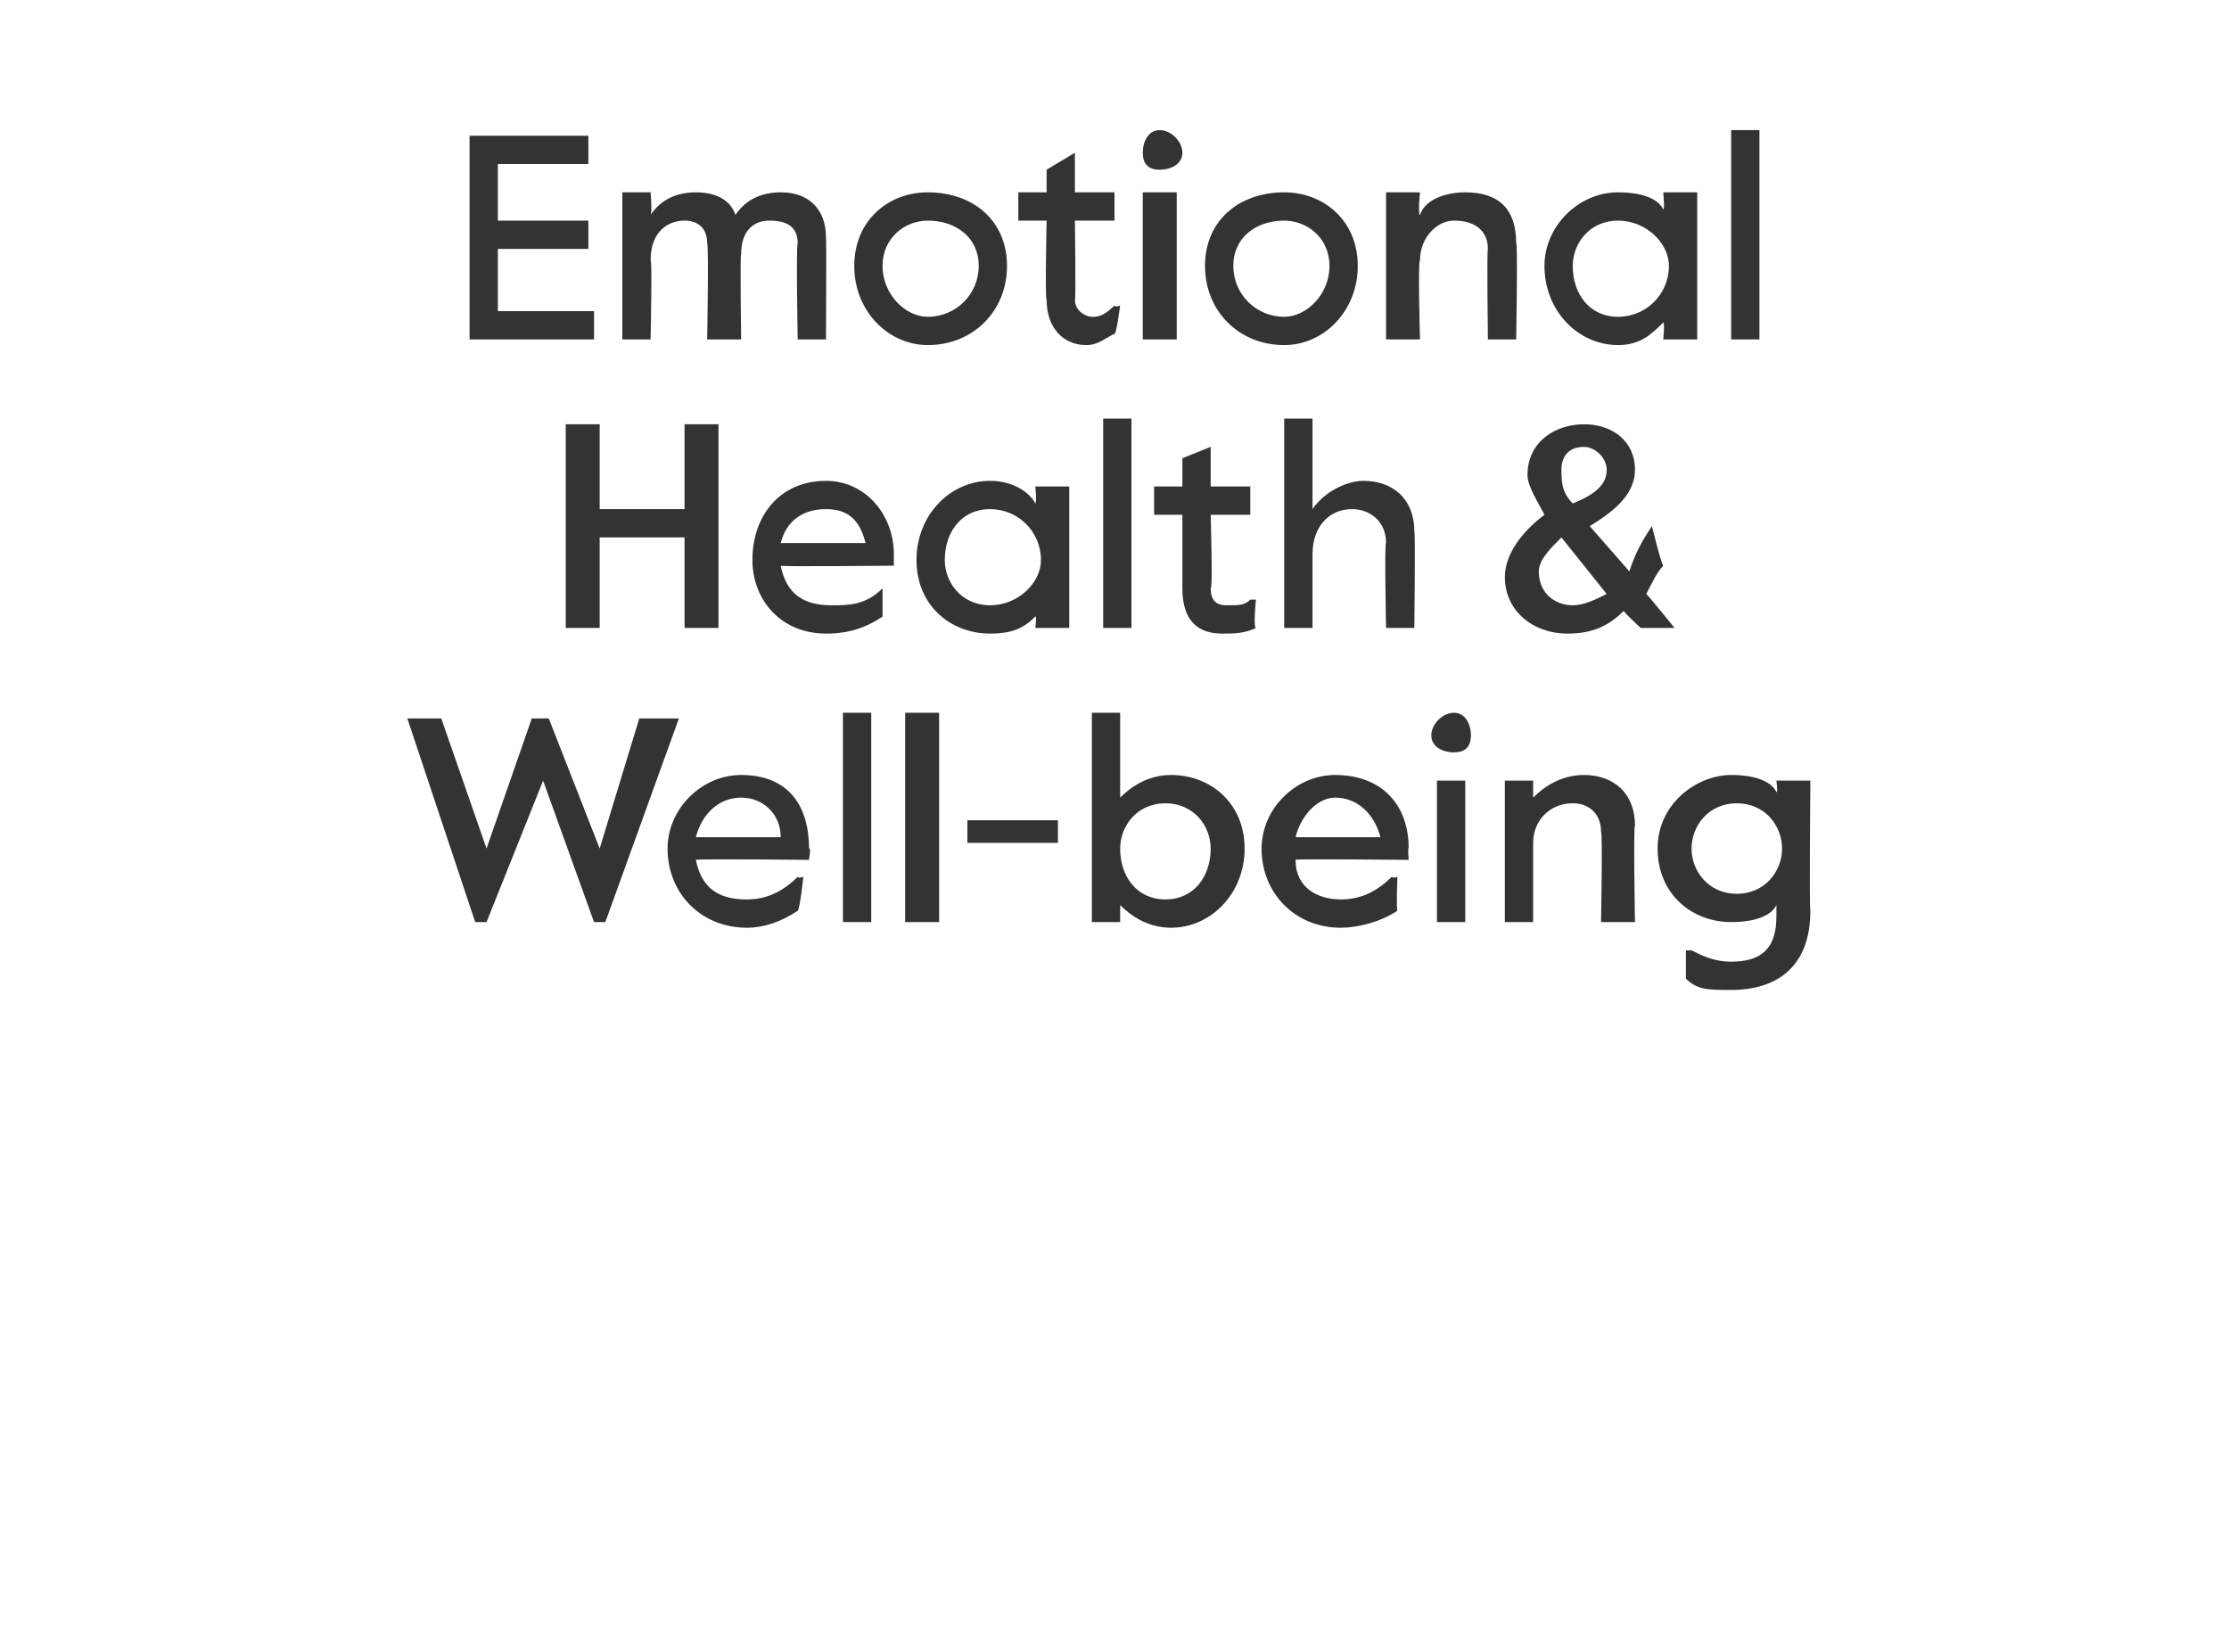
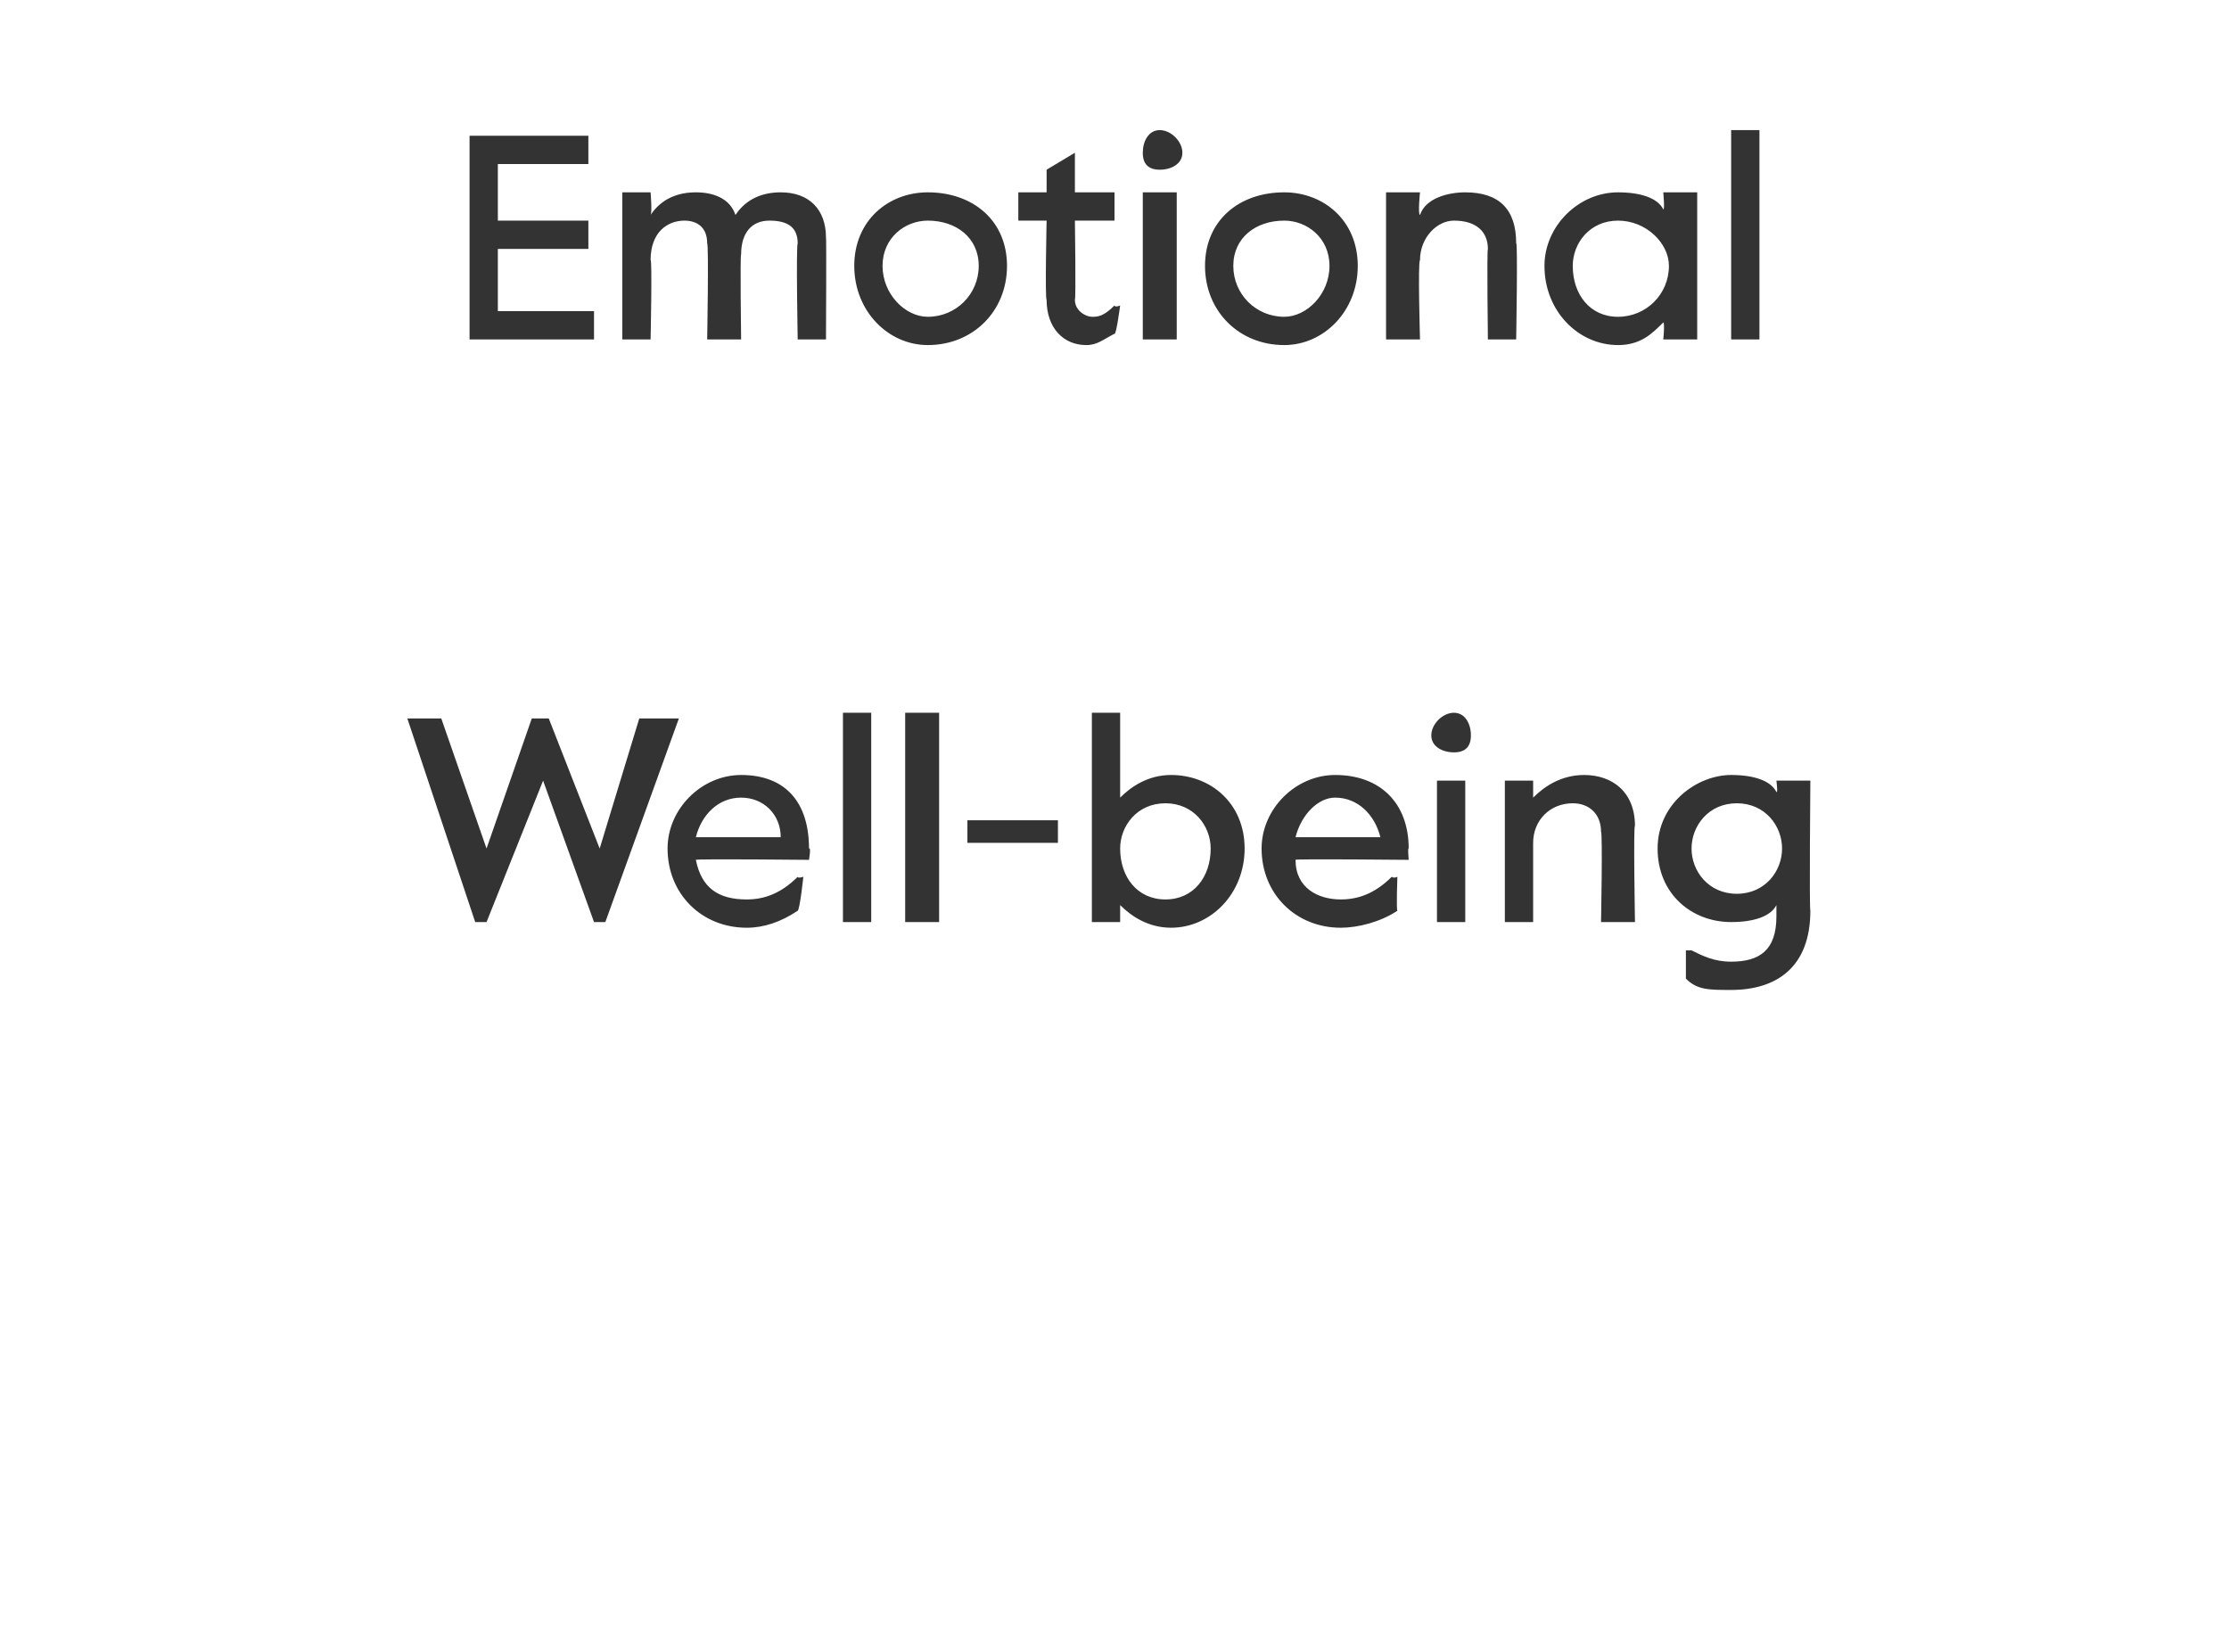
<svg xmlns="http://www.w3.org/2000/svg" version="1.1" width="39.4px" height="29.2px" viewBox="0 -2 39.4 29.2" style="top:-2px">
  <desc>Emotional Health &amp; Well being</desc>
  <defs />
  <g id="Polygon21685">
    <path d="m7.2 10.7h.6l.8 2.3l.8-2.3h.3l.9 2.3l.7-2.3h.7l-1.3 3.6h-.2l-.9-2.5l-1 2.5h-.2l-1.2-3.6zm4.6 2.3c0-.7.6-1.3 1.3-1.3c.8 0 1.2.5 1.2 1.3c.04-.03 0 .2 0 .2c0 0-1.98-.02-2 0c.1.5.4.7.9.7c.3 0 .6-.1.9-.4c0 .03.1 0 .1 0c0 0-.06.57-.1.6c-.3.2-.6.3-.9.3c-.8 0-1.4-.6-1.4-1.4zm2-.2c0-.4-.3-.7-.7-.7c-.4 0-.7.3-.8.7h1.5zm1.1-2.2h.5v3.7h-.5v-3.7zm1.1 0h.6v3.7h-.6v-3.7zm1.1 1.9h1.6v.4h-1.6v-.4zm2.7 1.5v.3h-.5v-3.7h.5v1.5c.2-.2.5-.4.9-.4c.7 0 1.3.5 1.3 1.3c0 .8-.6 1.4-1.3 1.4c-.4 0-.7-.2-.9-.4zm1.6-1c0-.4-.3-.8-.8-.8c-.5 0-.8.4-.8.8c0 .5.3.9.8.9c.5 0 .8-.4.8-.9zm.9 0c0-.7.6-1.3 1.3-1.3c.8 0 1.3.5 1.3 1.3c-.02-.03 0 .2 0 .2c0 0-2.04-.02-2 0c0 .5.4.7.8.7c.3 0 .6-.1.9-.4c.04.03.1 0 .1 0c0 0-.02.57 0 .6c-.3.2-.7.3-1 .3c-.8 0-1.4-.6-1.4-1.4zm2.1-.2c-.1-.4-.4-.7-.8-.7c-.3 0-.6.3-.7.7h1.5zm.9-1.8c0-.2.2-.4.4-.4c.2 0 .3.2.3.4c0 .2-.1.3-.3.3c-.2 0-.4-.1-.4-.3zm.1.8h.5v2.5h-.5v-2.5zm1.2 0h.5v.3c.2-.2.5-.4.9-.4c.5 0 .9.3.9.9c-.03-.03 0 1.7 0 1.7h-.6s.03-1.56 0-1.6c0-.3-.2-.5-.5-.5c-.4 0-.7.3-.7.7v1.4h-.5v-2.5zm3.2 3.5v-.5h.1c.2.1.4.2.7.2c.5 0 .8-.2.8-.8v-.2c-.1.2-.4.3-.8.3c-.7 0-1.3-.5-1.3-1.3c0-.8.7-1.3 1.3-1.3c.4 0 .7.1.8.3c.03.03 0-.2 0-.2h.6s-.02 2.27 0 2.3c0 1-.6 1.4-1.4 1.4c-.4 0-.6 0-.8-.2zm1.7-2.3c0-.4-.3-.8-.8-.8c-.5 0-.8.4-.8.8c0 .4.3.8.8.8c.5 0 .8-.4.8-.8z" stroke="none" fill="#333333" />
  </g>
  <g id="Polygon21684">
-     <path d="m10 5.5h.6v1.5h1.5V5.5h.6v3.6h-.6V7.5h-1.5v1.6h-.6V5.5zm3.3 2.4c0-.8.5-1.4 1.3-1.4c.7 0 1.2.6 1.2 1.3v.2s-2.01.02-2 0c.1.5.4.7.9.7c.3 0 .6 0 .9-.3c-.02-.03 0 0 0 0v.5c-.3.2-.6.3-1 .3c-.8 0-1.3-.6-1.3-1.3zm2-.3c-.1-.4-.3-.6-.7-.6c-.4 0-.7.2-.8.6h1.5zm.9.3c0-.8.6-1.4 1.3-1.4c.4 0 .7.2.8.4c.03-.03 0-.3 0-.3h.6v2.5h-.6s.03-.23 0-.2c-.2.2-.4.3-.8.3c-.7 0-1.3-.5-1.3-1.3zm2.2 0c0-.5-.4-.9-.9-.9c-.5 0-.8.4-.8.9c0 .4.3.8.8.8c.5 0 .9-.4.9-.8zm1.1-2.5h.5v3.7h-.5V5.4zm1.4 3V7.1h-.5v-.5h.5v-.5l.5-.2v.7h.7v.5h-.7s.04 1.33 0 1.3c0 .3.2.3.3.3c.2 0 .3 0 .4-.1h.1s-.05.49 0 .5c-.2.1-.4.1-.6.1c-.4 0-.7-.2-.7-.8zm1.8-3h.5v1.6c.2-.3.6-.5.9-.5c.5 0 .9.3.9.9c.02.02 0 1.7 0 1.7h-.5s-.03-1.52 0-1.5c0-.4-.3-.6-.6-.6c-.4 0-.7.3-.7.8v1.3h-.5V5.4zm3.9 2.8c0-.4.3-.8.7-1.1c-.1-.2-.3-.5-.3-.7c0-.6.5-.9 1-.9c.5 0 .9.3.9.8c0 .4-.3.7-.8 1l.7.8c.1-.3.2-.5.4-.8c-.05.03 0 0 0 0c0 0 .16.66.2.7c-.1.1-.2.3-.3.5c-.02-.04.5.6.5.6h-.6s-.28-.26-.3-.3c-.3.3-.6.4-1 .4c-.6 0-1.1-.4-1.1-1zm1.8-1.9c0-.2-.2-.4-.4-.4c-.3 0-.4.2-.4.4c0 .2 0 .4.2.6c.5-.2.6-.4.6-.6zm0 2.2l-.8-1c-.2.2-.4.4-.4.6c0 .4.3.6.6.6c.2 0 .4-.1.6-.2z" stroke="none" fill="#333333" />
-   </g>
+     </g>
  <g id="Polygon21683">
    <path d="m8.3.4h2.1v.5H8.8v1h1.6v.5H8.8v1.1h1.7v.5H8.3V.4zm2.7 1h.5s.03.36 0 .4c.2-.3.5-.4.8-.4c.3 0 .6.1.7.4c.2-.3.5-.4.8-.4c.5 0 .8.3.8.8c.01-.02 0 1.8 0 1.8h-.5s-.03-1.65 0-1.7c0-.3-.2-.4-.5-.4c-.3 0-.5.2-.5.6c-.02-.01 0 1.5 0 1.5h-.6s.03-1.65 0-1.7c0-.3-.2-.4-.4-.4c-.3 0-.6.2-.6.7c.03-.03 0 1.4 0 1.4h-.5V1.4zm4.1 1.3c0-.8.6-1.3 1.3-1.3c.8 0 1.4.5 1.4 1.3c0 .8-.6 1.4-1.4 1.4c-.7 0-1.3-.6-1.3-1.4zm2.2 0c0-.5-.4-.8-.9-.8c-.4 0-.8.3-.8.8c0 .5.4.9.8.9c.5 0 .9-.4.9-.9zm1.2.6c-.03-.01 0-1.4 0-1.4h-.5v-.5h.5v-.4l.5-.3v.7h.7v.5h-.7s.02 1.38 0 1.4c0 .2.2.3.3.3c.1 0 .2 0 .4-.2c.01.04.1 0 .1 0c0 0-.07.53-.1.5c-.2.1-.3.2-.5.2c-.4 0-.7-.3-.7-.8zM20.2.7c0-.2.1-.4.3-.4c.2 0 .4.2.4.4c0 .2-.2.3-.4.3c-.2 0-.3-.1-.3-.3zm0 .7h.6v2.6h-.6V1.4zm1.1 1.3c0-.8.6-1.3 1.4-1.3c.7 0 1.3.5 1.3 1.3c0 .8-.6 1.4-1.3 1.4c-.8 0-1.4-.6-1.4-1.4zm2.2 0c0-.5-.4-.8-.8-.8c-.5 0-.9.3-.9.8c0 .5.4.9.9.9c.4 0 .8-.4.8-.9zm1-1.3h.6s-.04.39 0 .4c.1-.3.5-.4.8-.4c.6 0 .9.3.9.9c.03-.04 0 1.7 0 1.7h-.5s-.02-1.58 0-1.6c0-.3-.2-.5-.6-.5c-.3 0-.6.3-.6.7c-.04.02 0 1.4 0 1.4h-.6V1.4zm2.8 1.3c0-.7.6-1.3 1.3-1.3c.4 0 .7.1.8.3c.03.02 0-.3 0-.3h.6v2.6h-.6s.03-.29 0-.3c-.2.2-.4.4-.8.4c-.7 0-1.3-.6-1.3-1.4zm2.2 0c0-.4-.4-.8-.9-.8c-.5 0-.8.4-.8.8c0 .5.3.9.8.9c.5 0 .9-.4.9-.9zM30.6.3h.5v3.7h-.5V.3z" stroke="none" fill="#333333" />
  </g>
</svg>